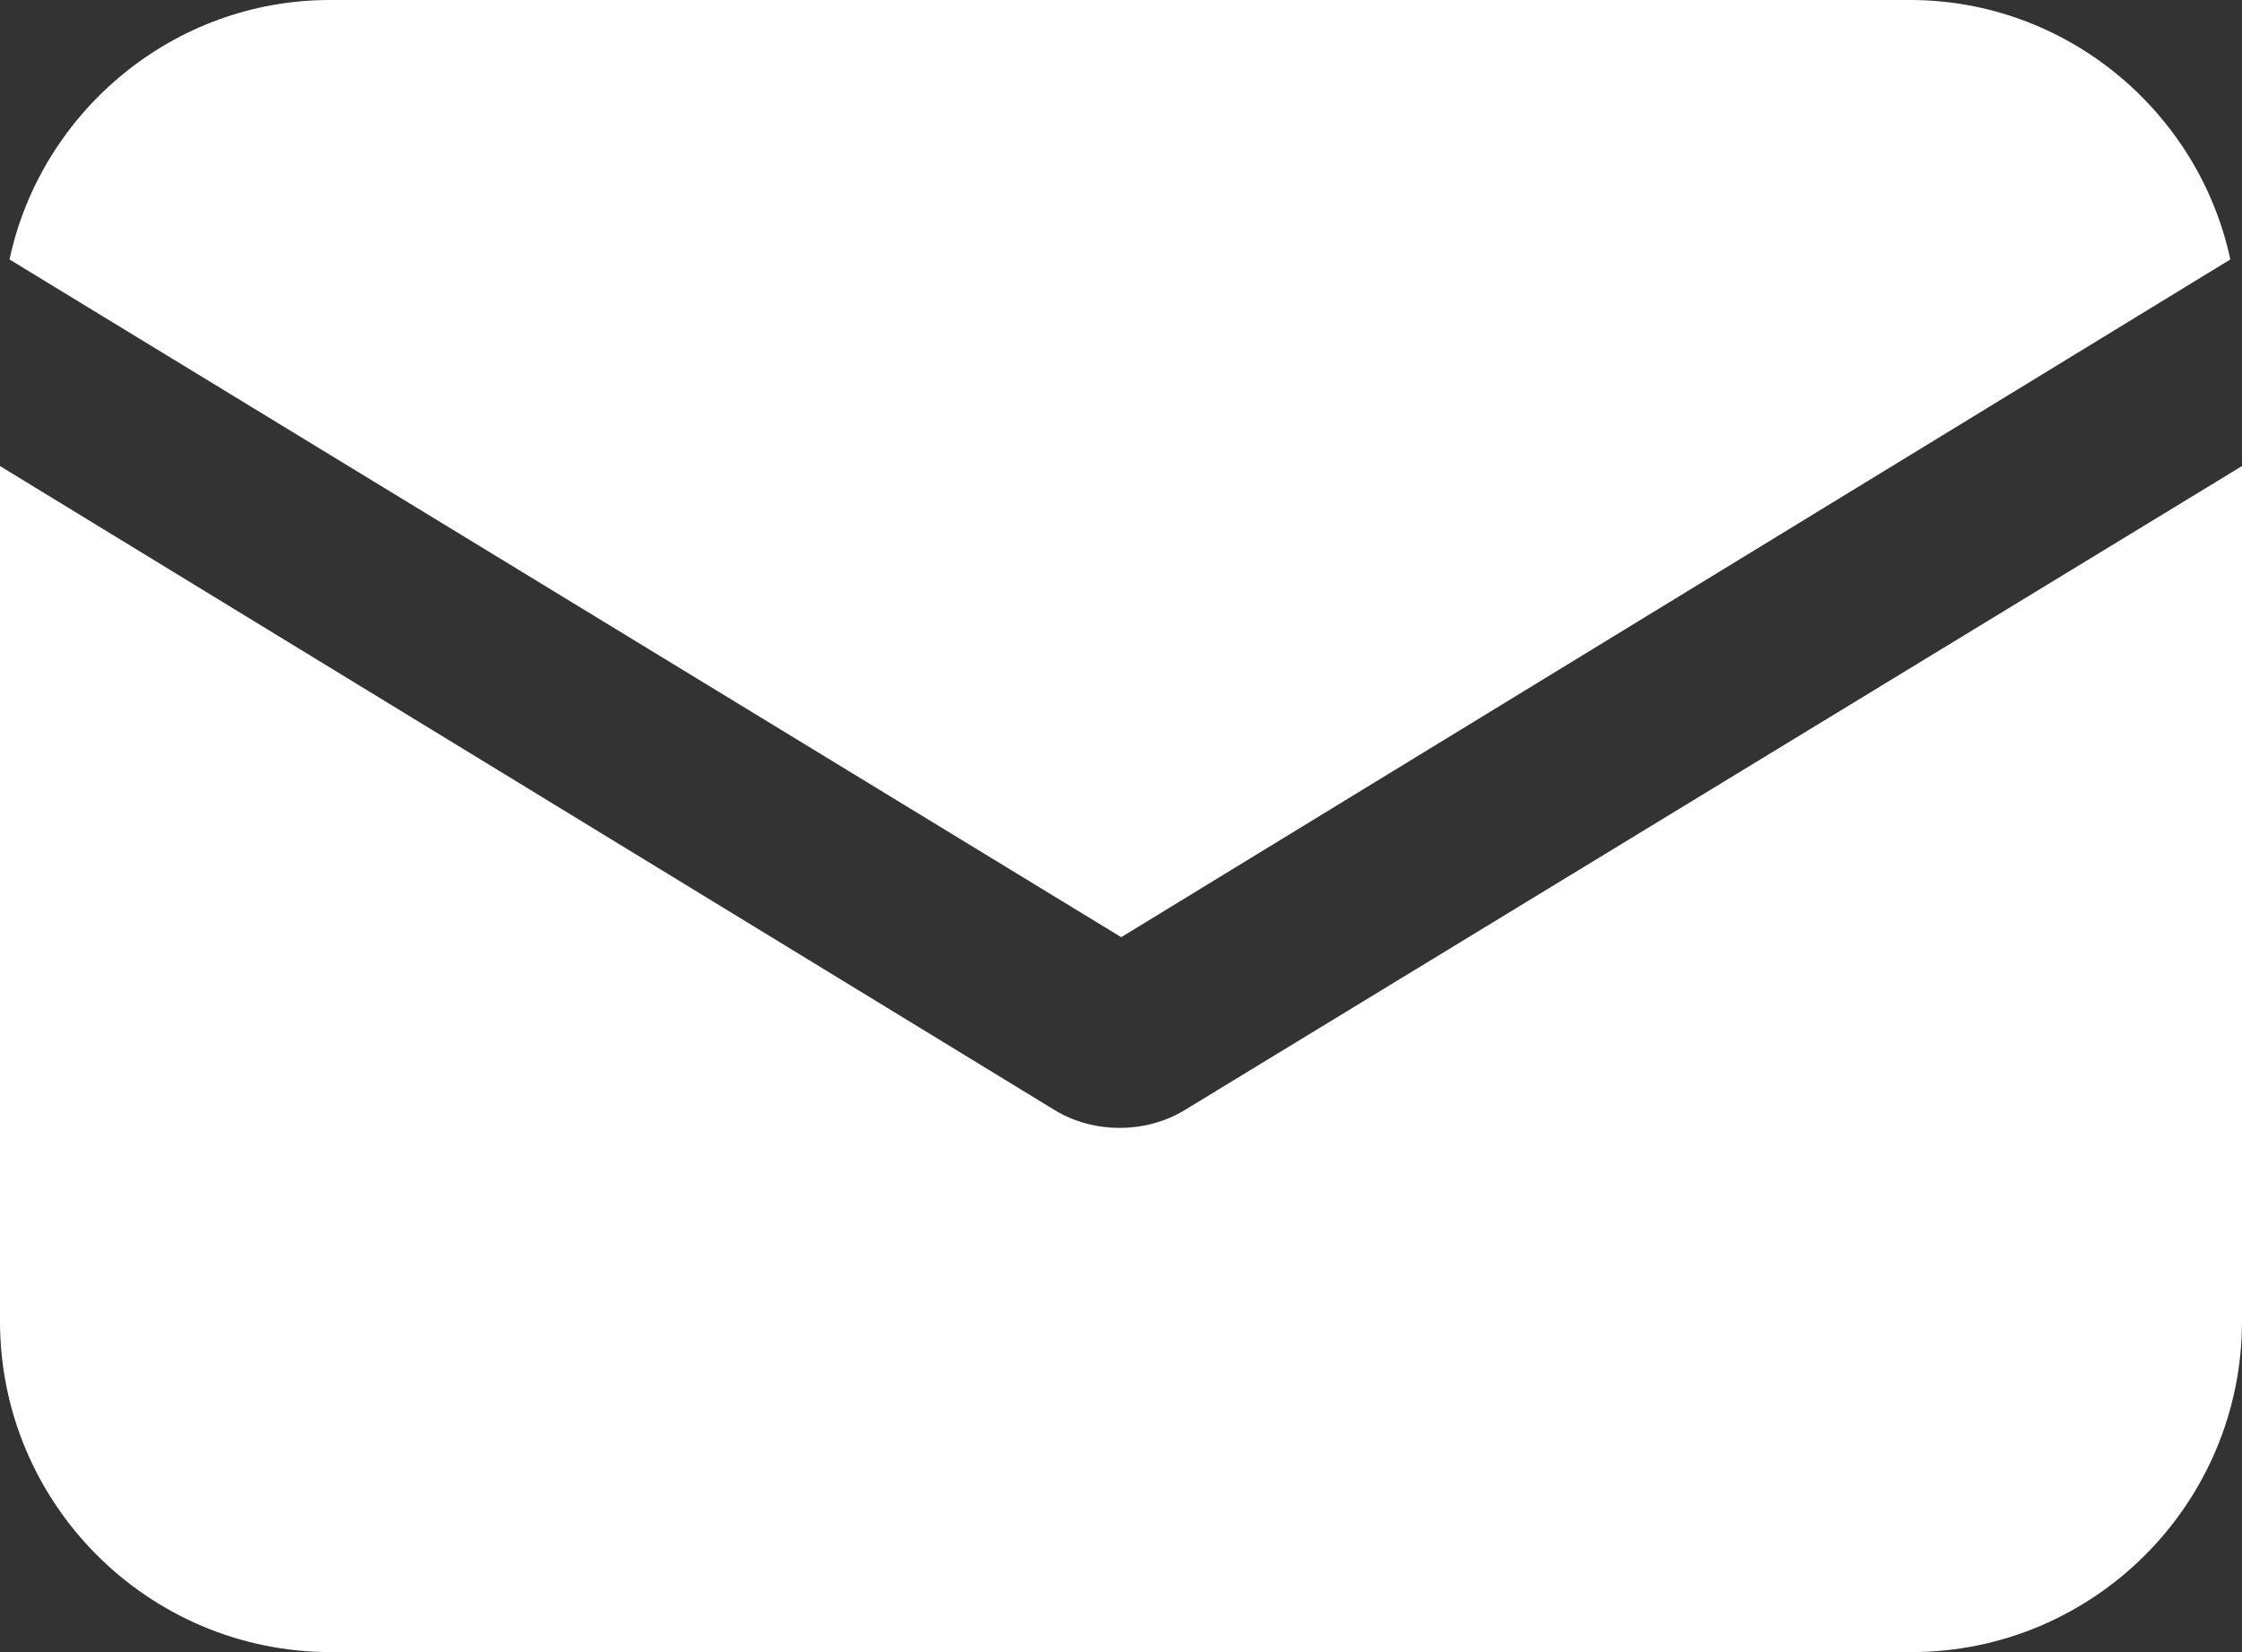
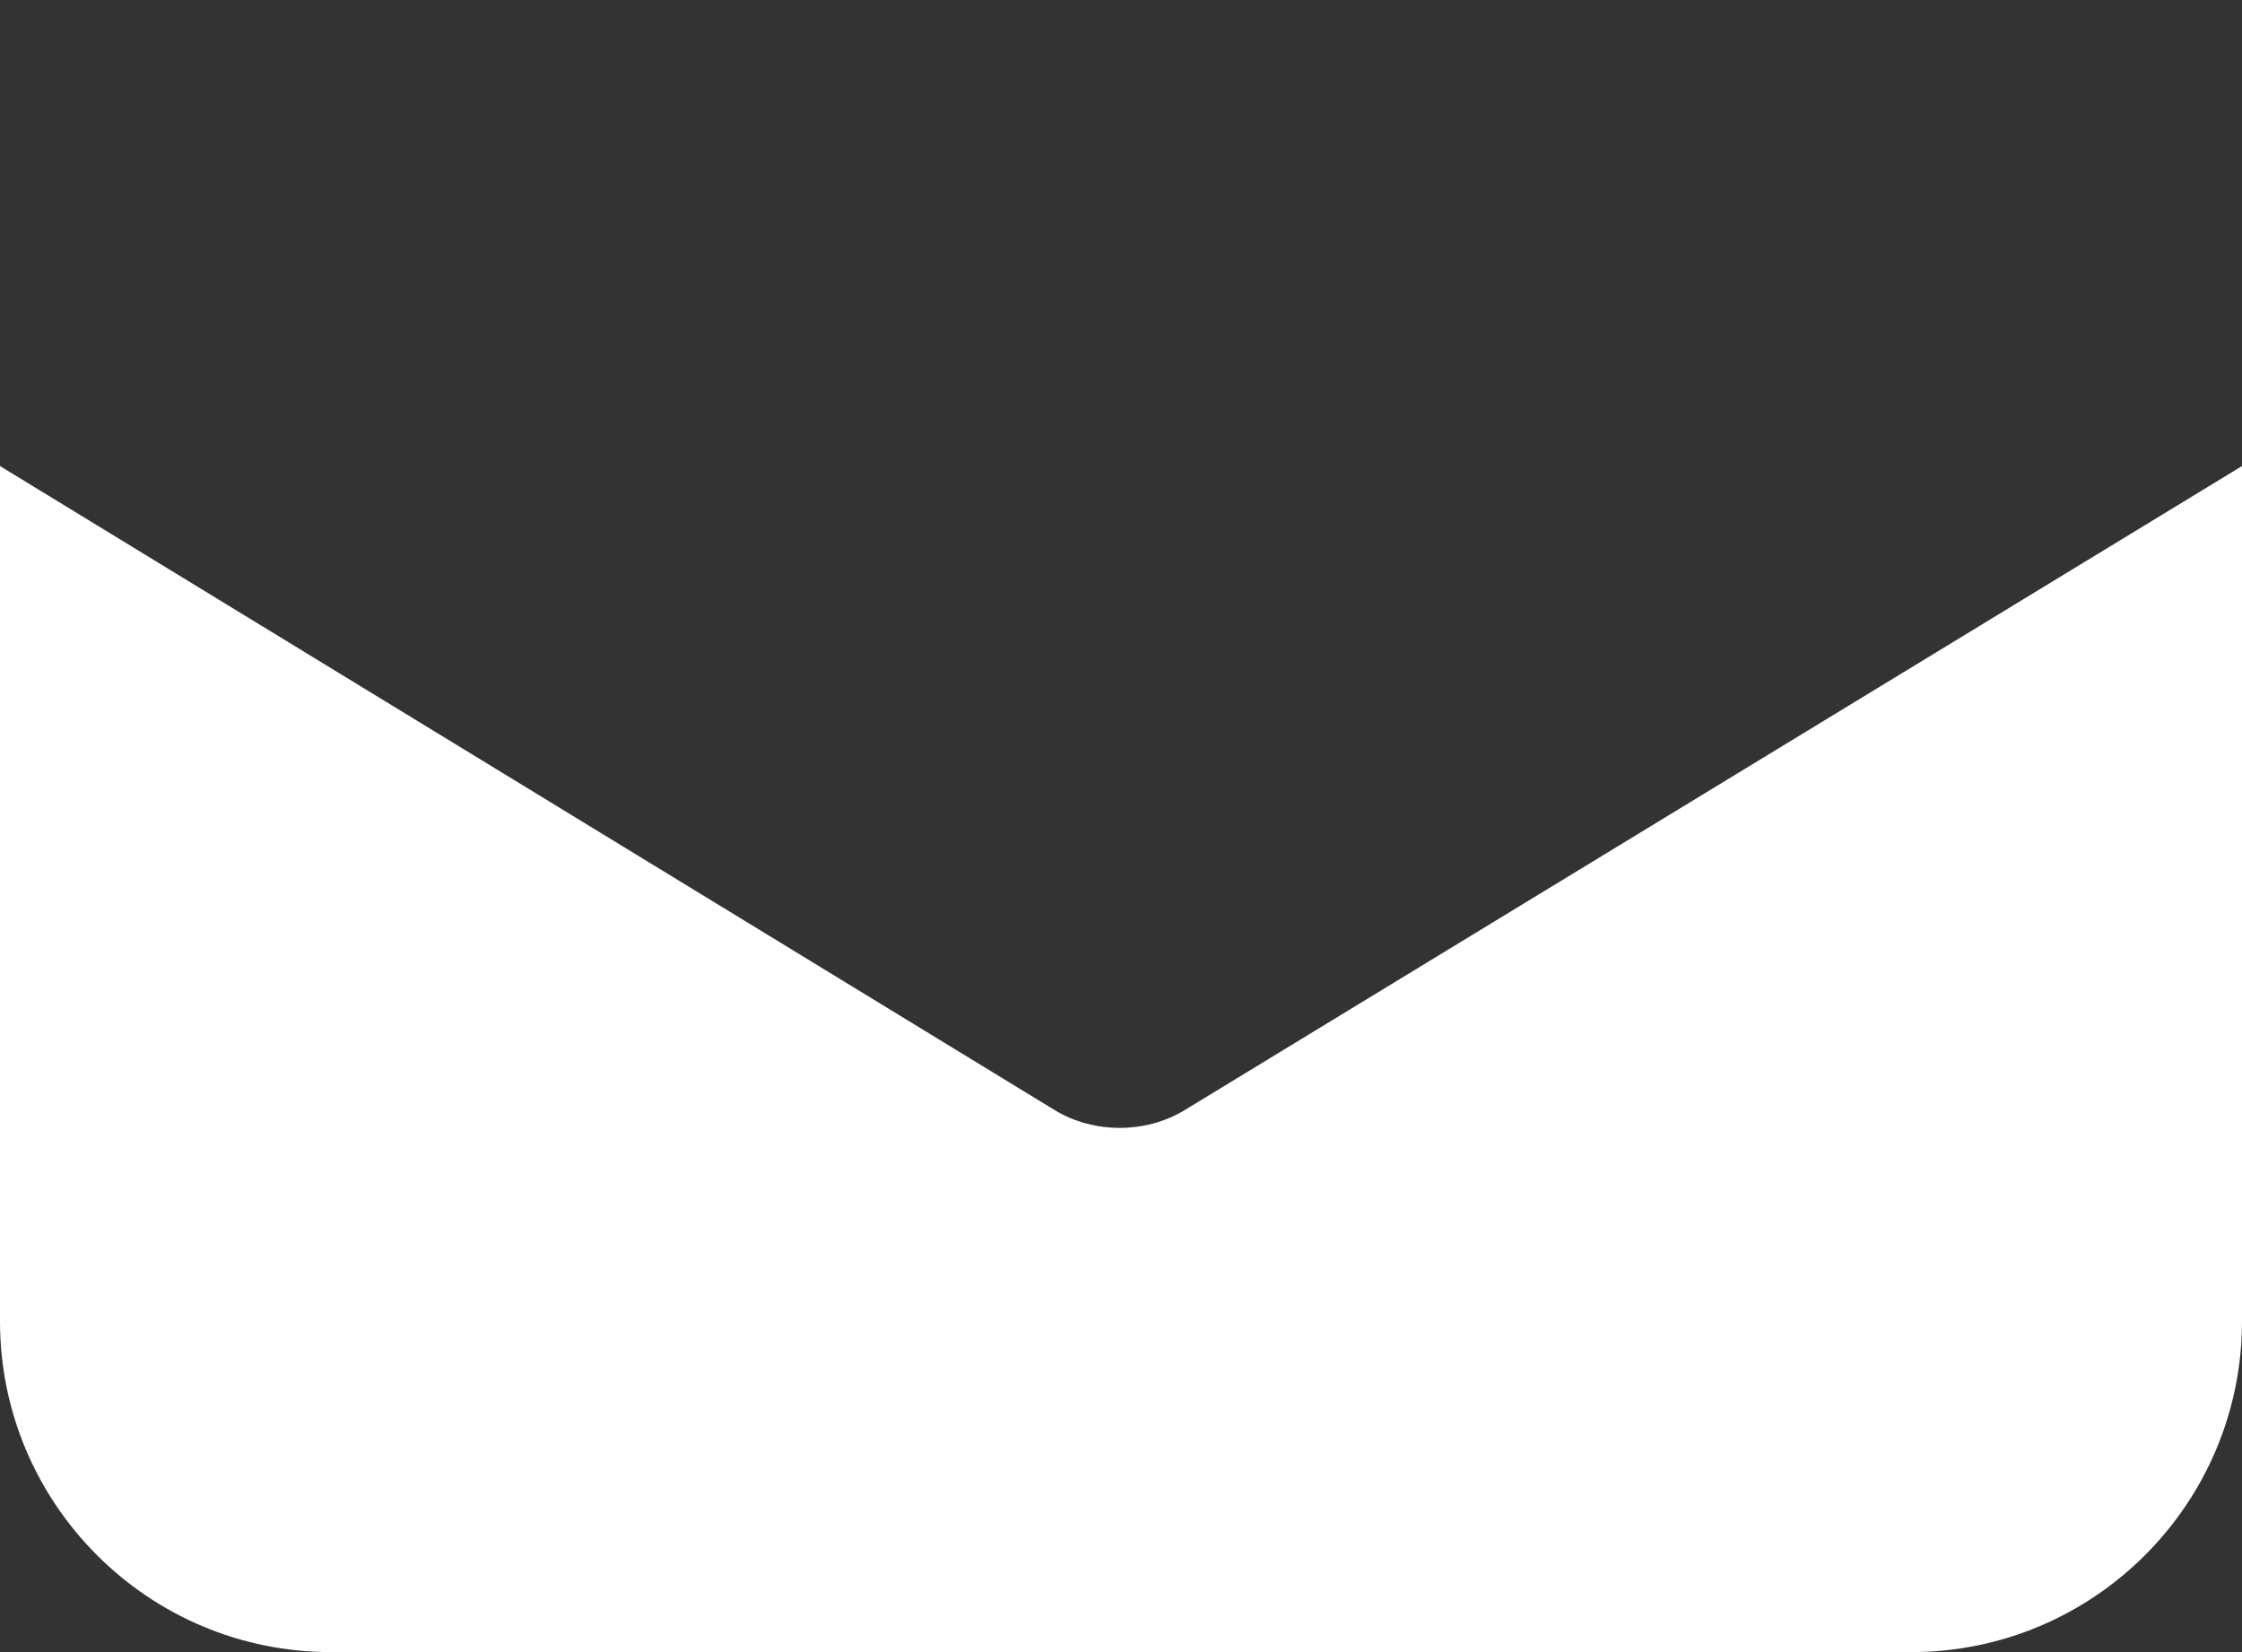
<svg xmlns="http://www.w3.org/2000/svg" width="152" height="112" viewBox="0 0 152 112" fill="none">
  <rect x="0" y="0" width="152" height="112" fill="#333333" stroke="none" />
  <path d="M80.397 75.208C78.961 76.105 77.346 76.464 75.91 76.464C74.475 76.464 72.859 76.105 71.424 75.208L0 31.595V89.566C0 101.949 10.05 112 22.432 112H129.568C141.95 112 152 101.949 152 89.566V31.595L80.397 75.208Z" fill="white" />
-   <path d="M129.495 0H22.359C11.771 0 2.798 7.538 0.645 17.589L76.016 63.534L151.209 17.589C149.055 7.538 140.082 0 129.495 0Z" fill="white" />
</svg>